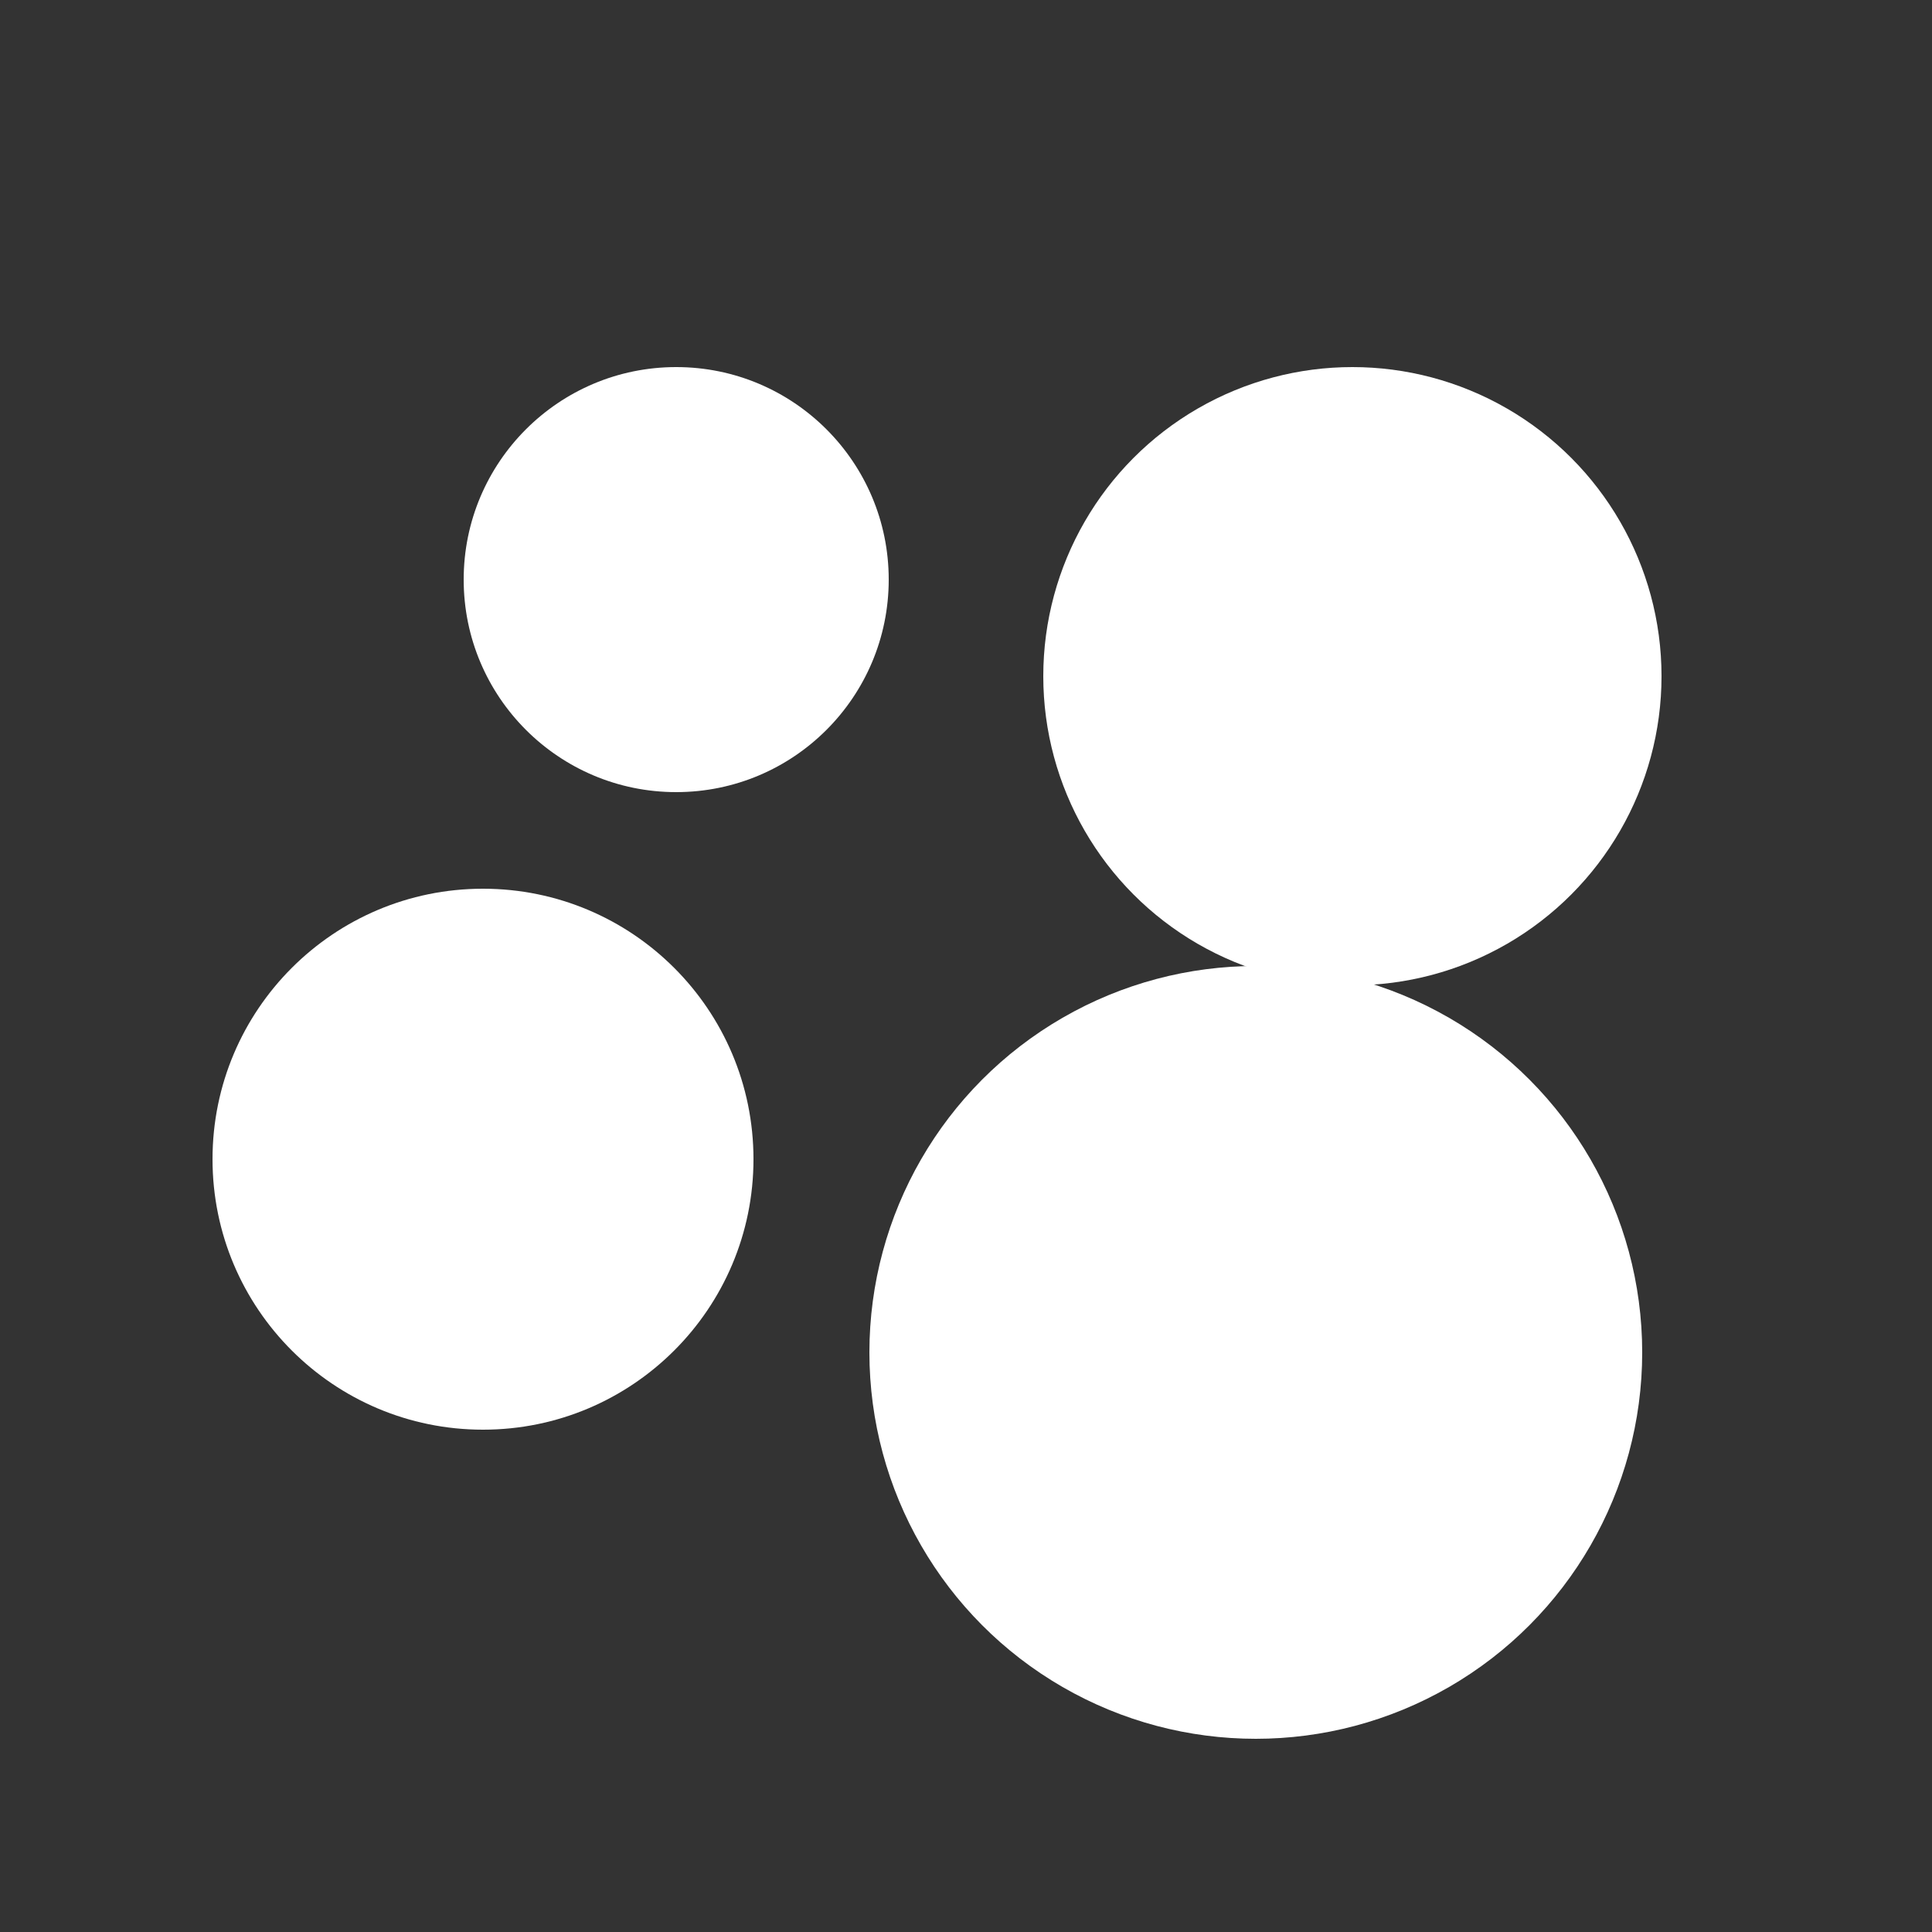
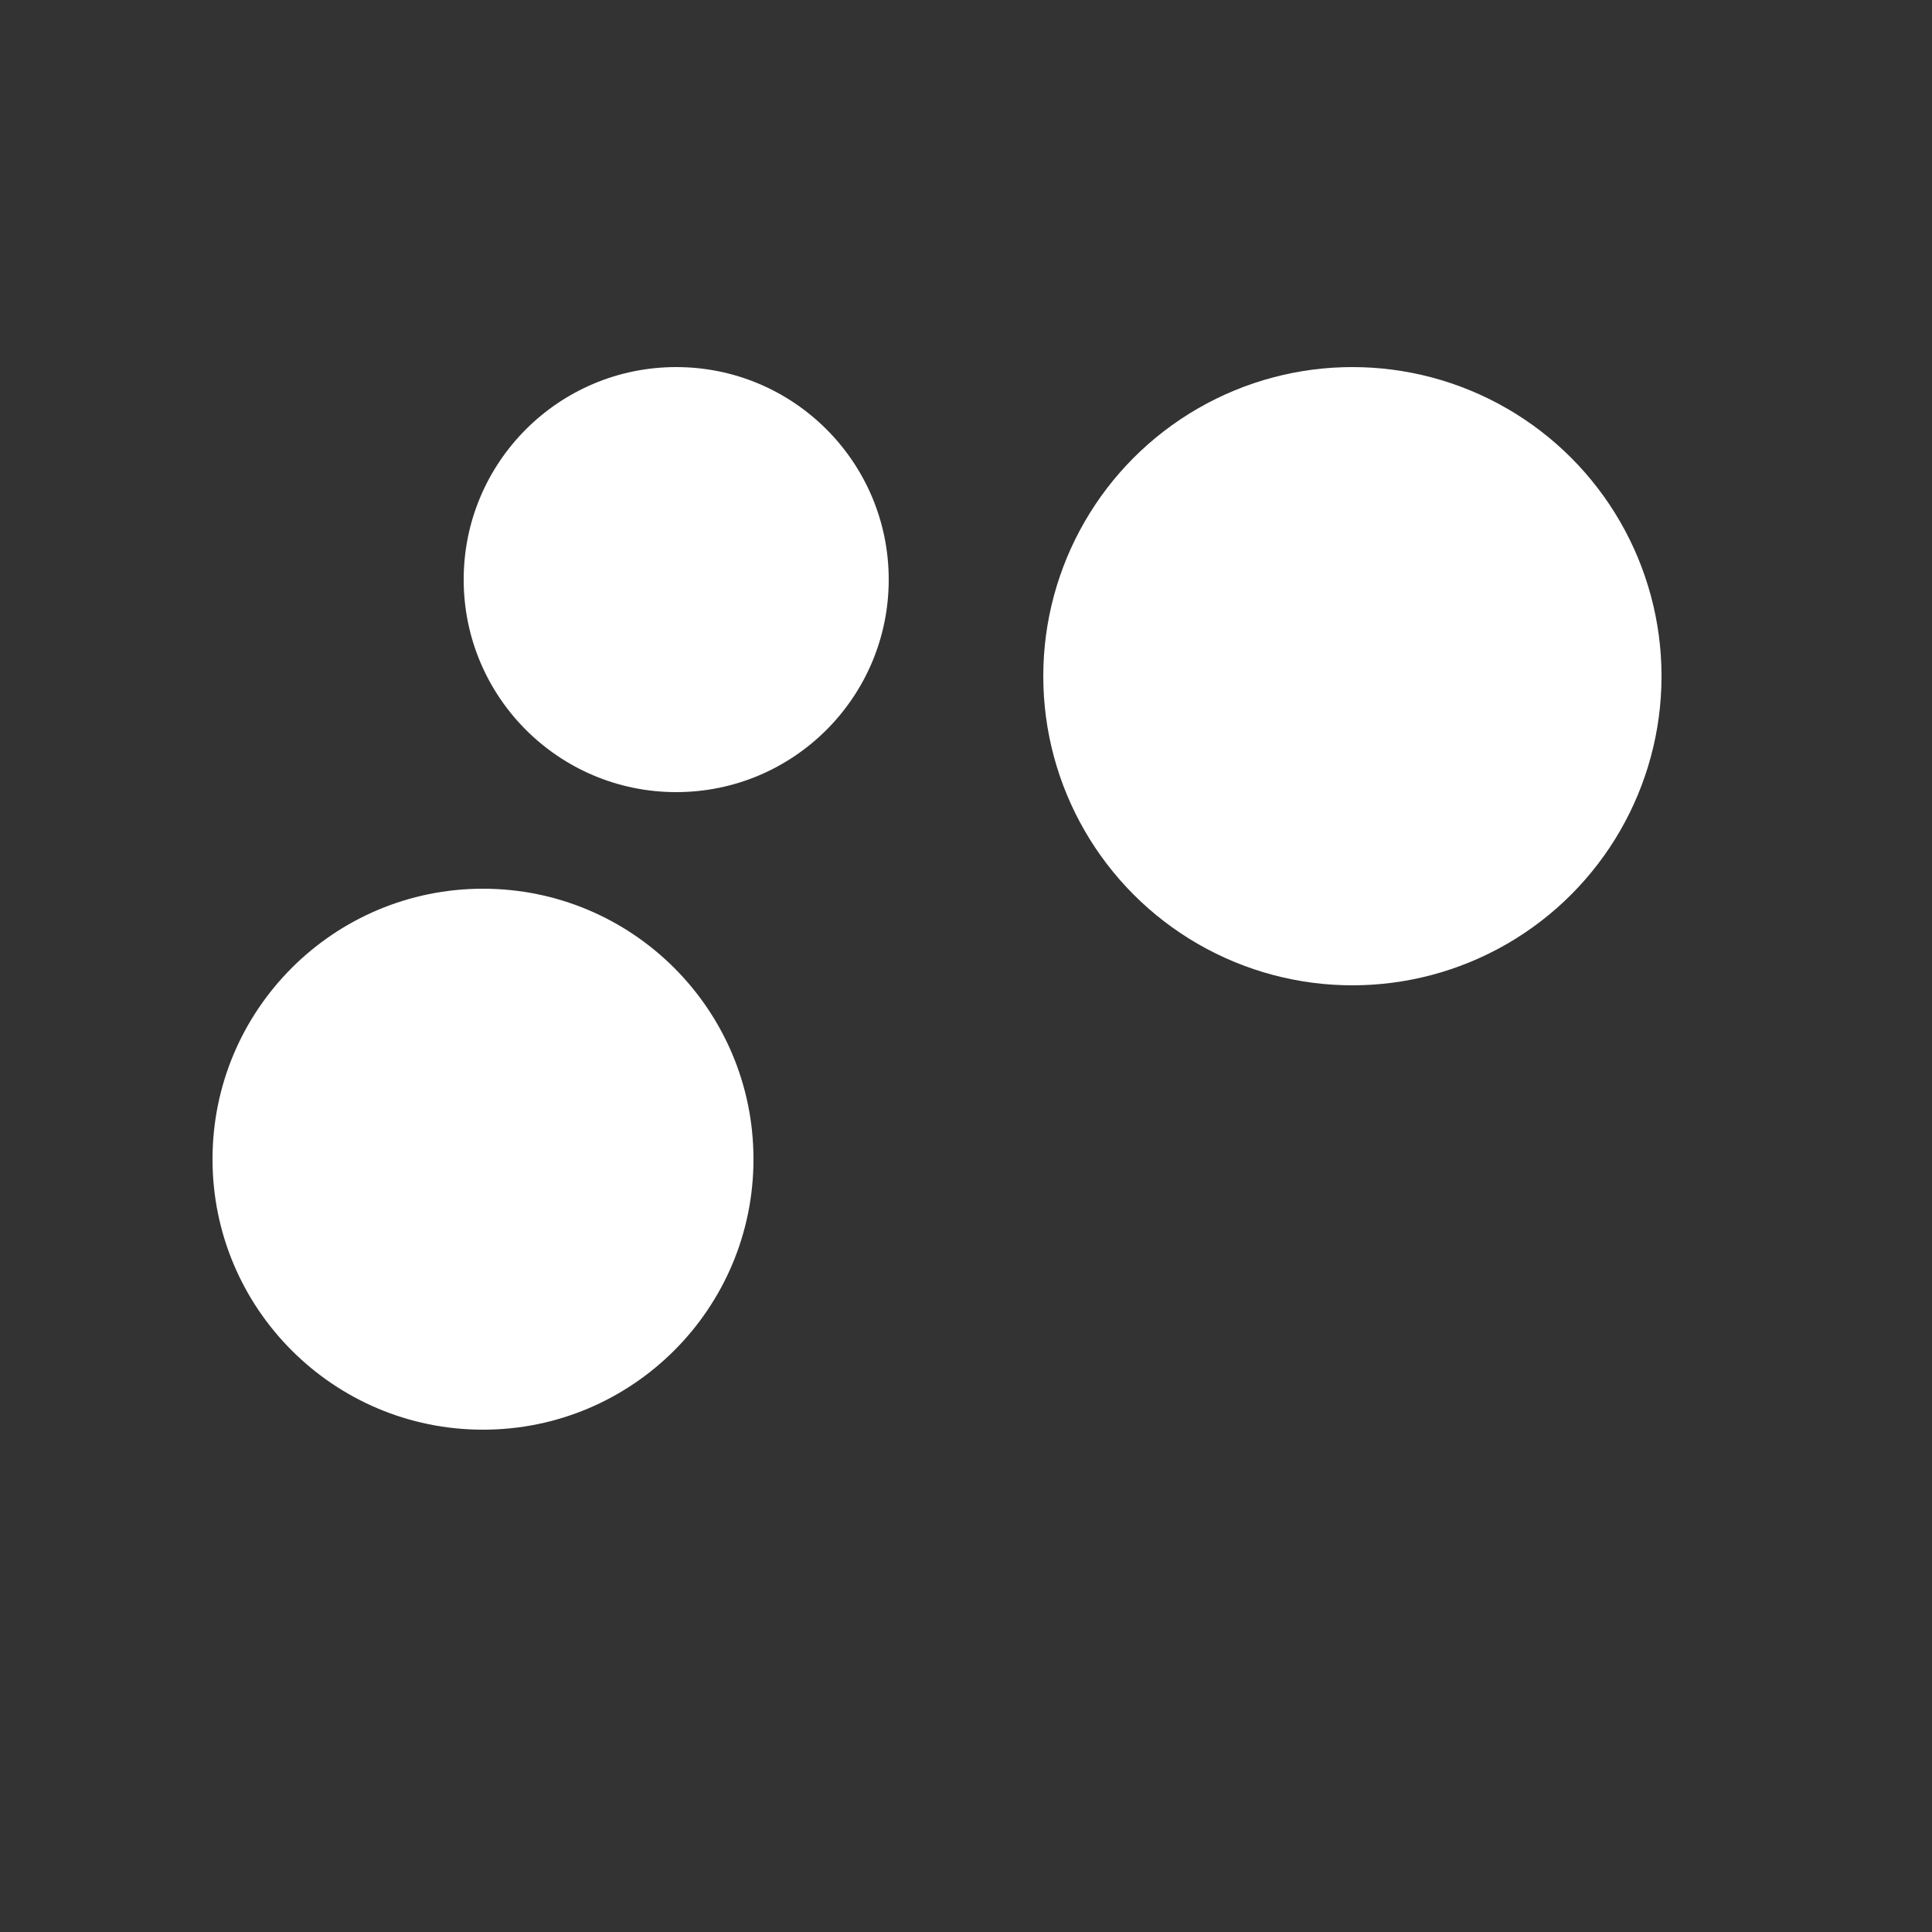
<svg xmlns="http://www.w3.org/2000/svg" width="36" height="36" viewBox="0 0 100 100" fill="none">
  <rect x="0" y="0" width="100" height="100" fill="#333333" stroke="none" />
  <circle cx="70" cy="35" r="16" fill="white" />
-   <circle cx="65" cy="70" r="20" fill="white" />
  <circle cx="25" cy="60" r="14" fill="white" />
  <circle cx="35" cy="30" r="11" fill="white" />
</svg>